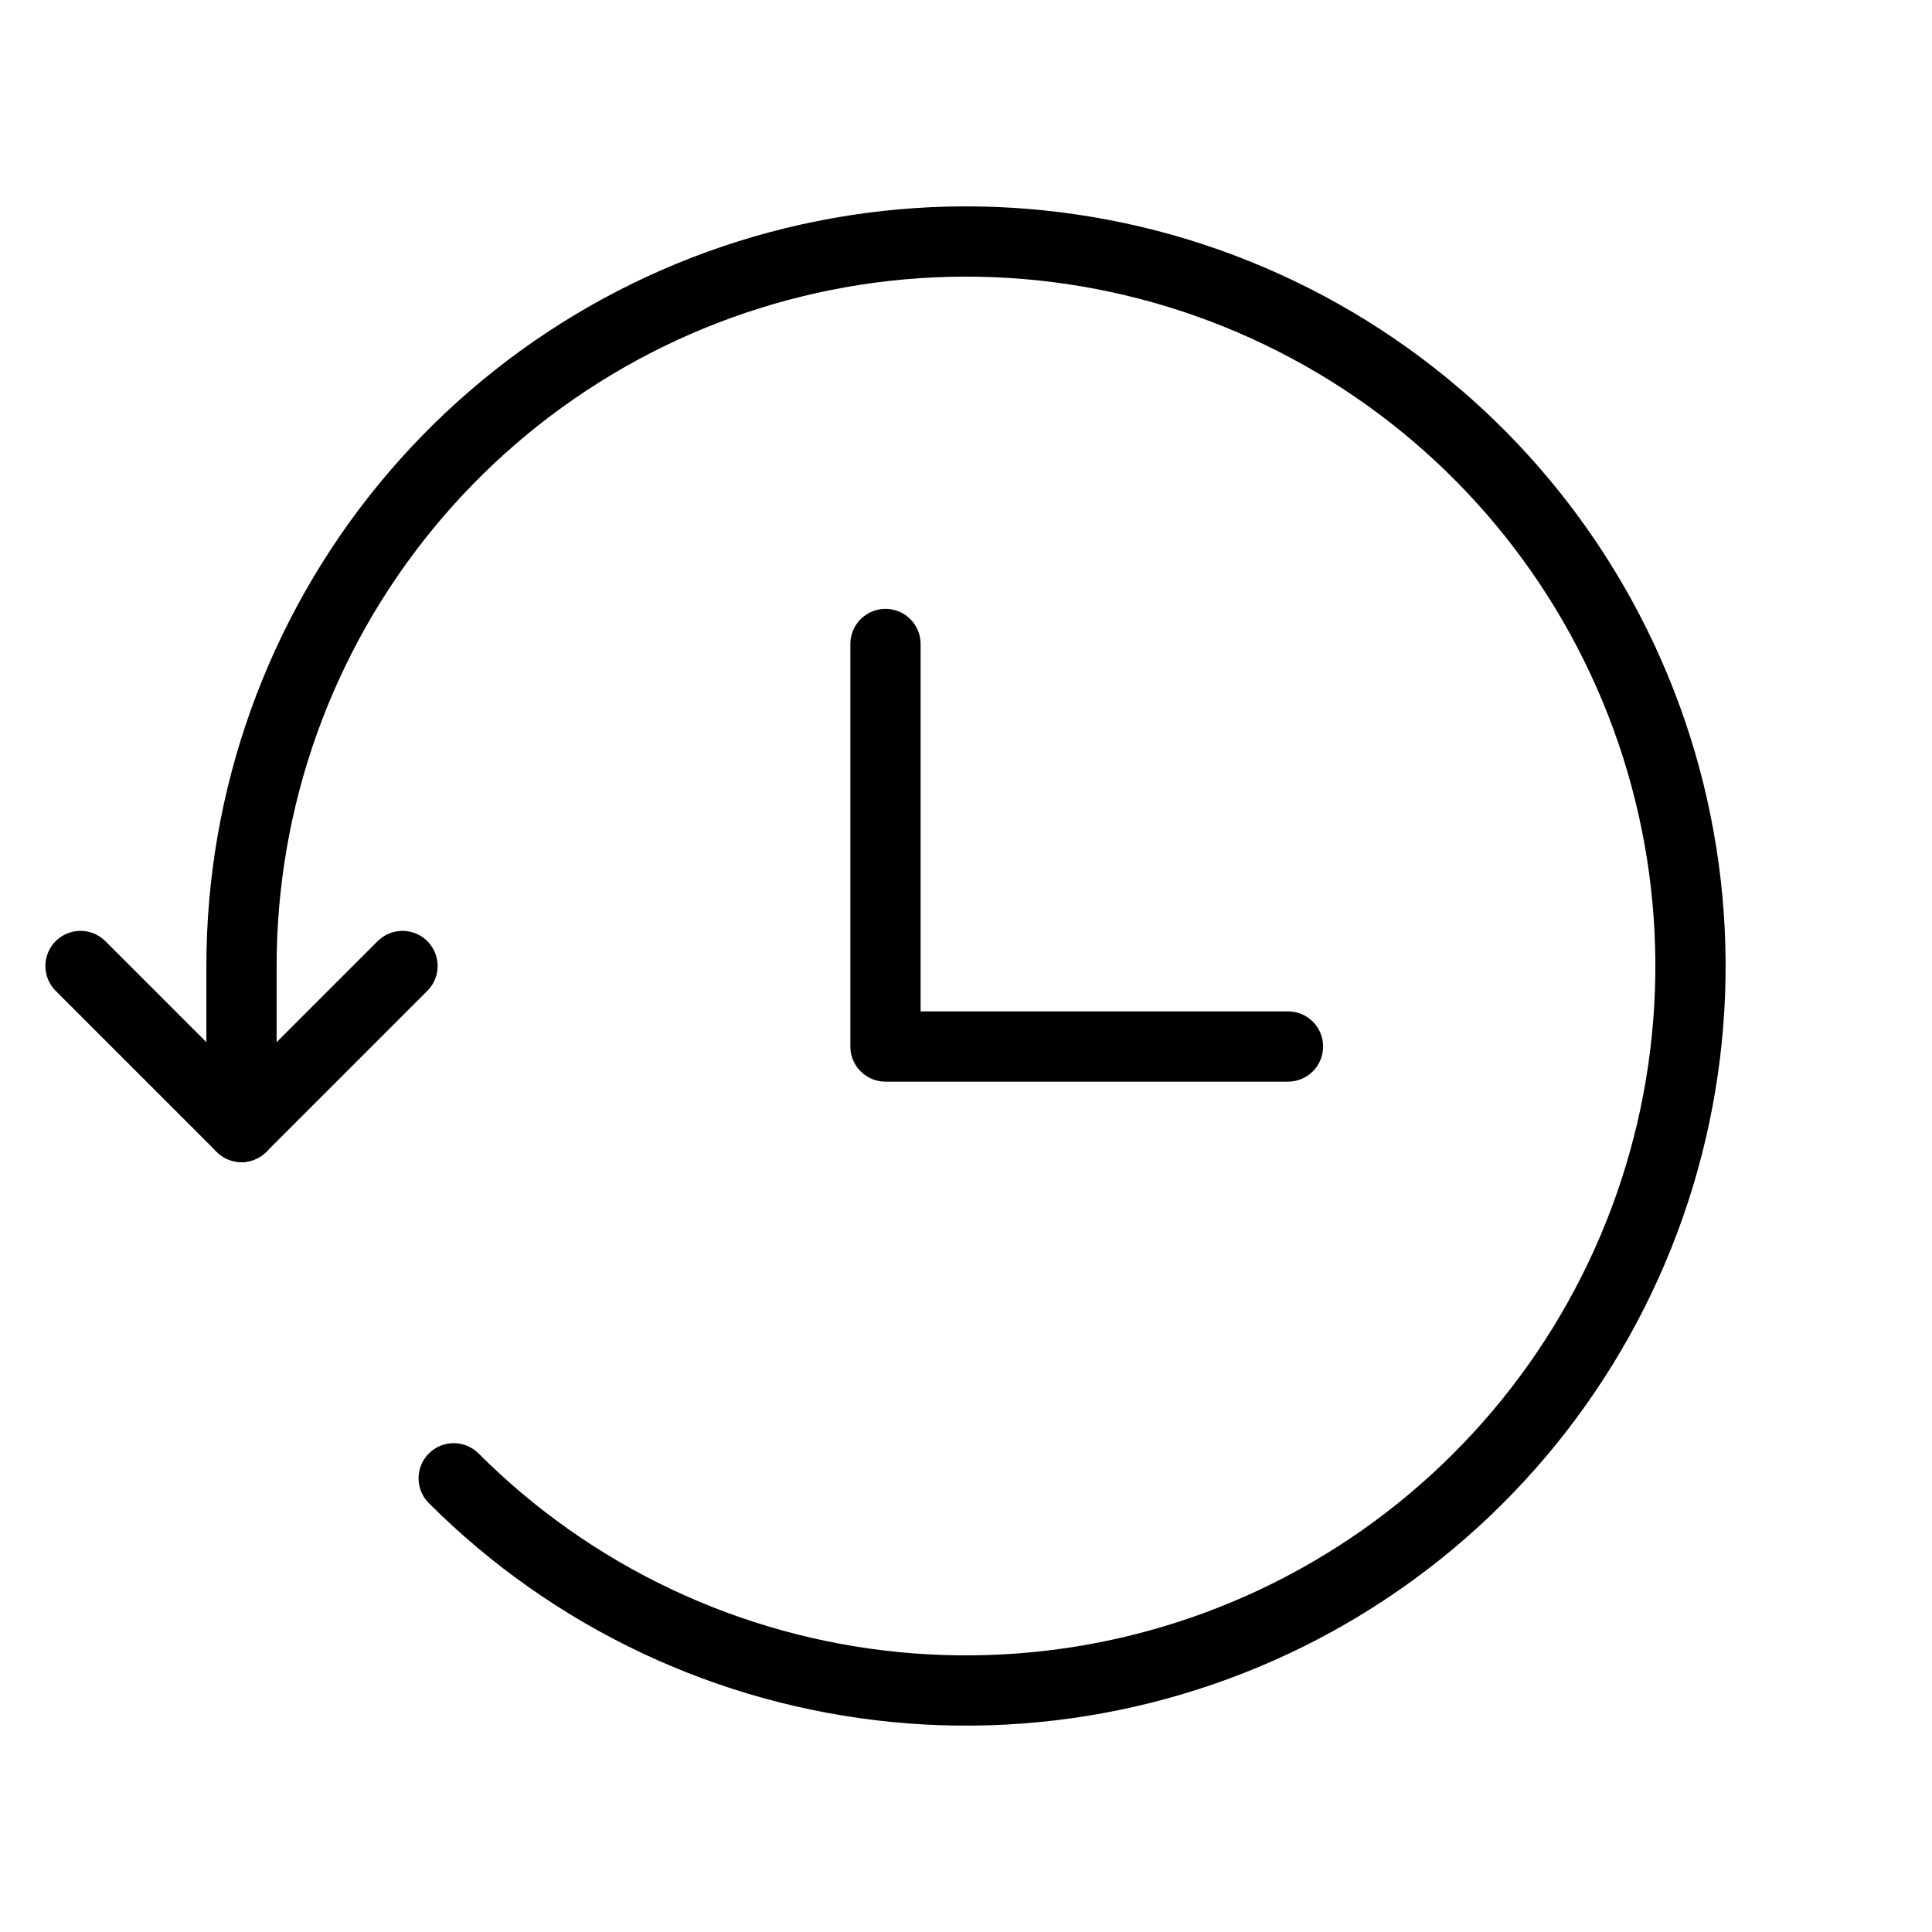
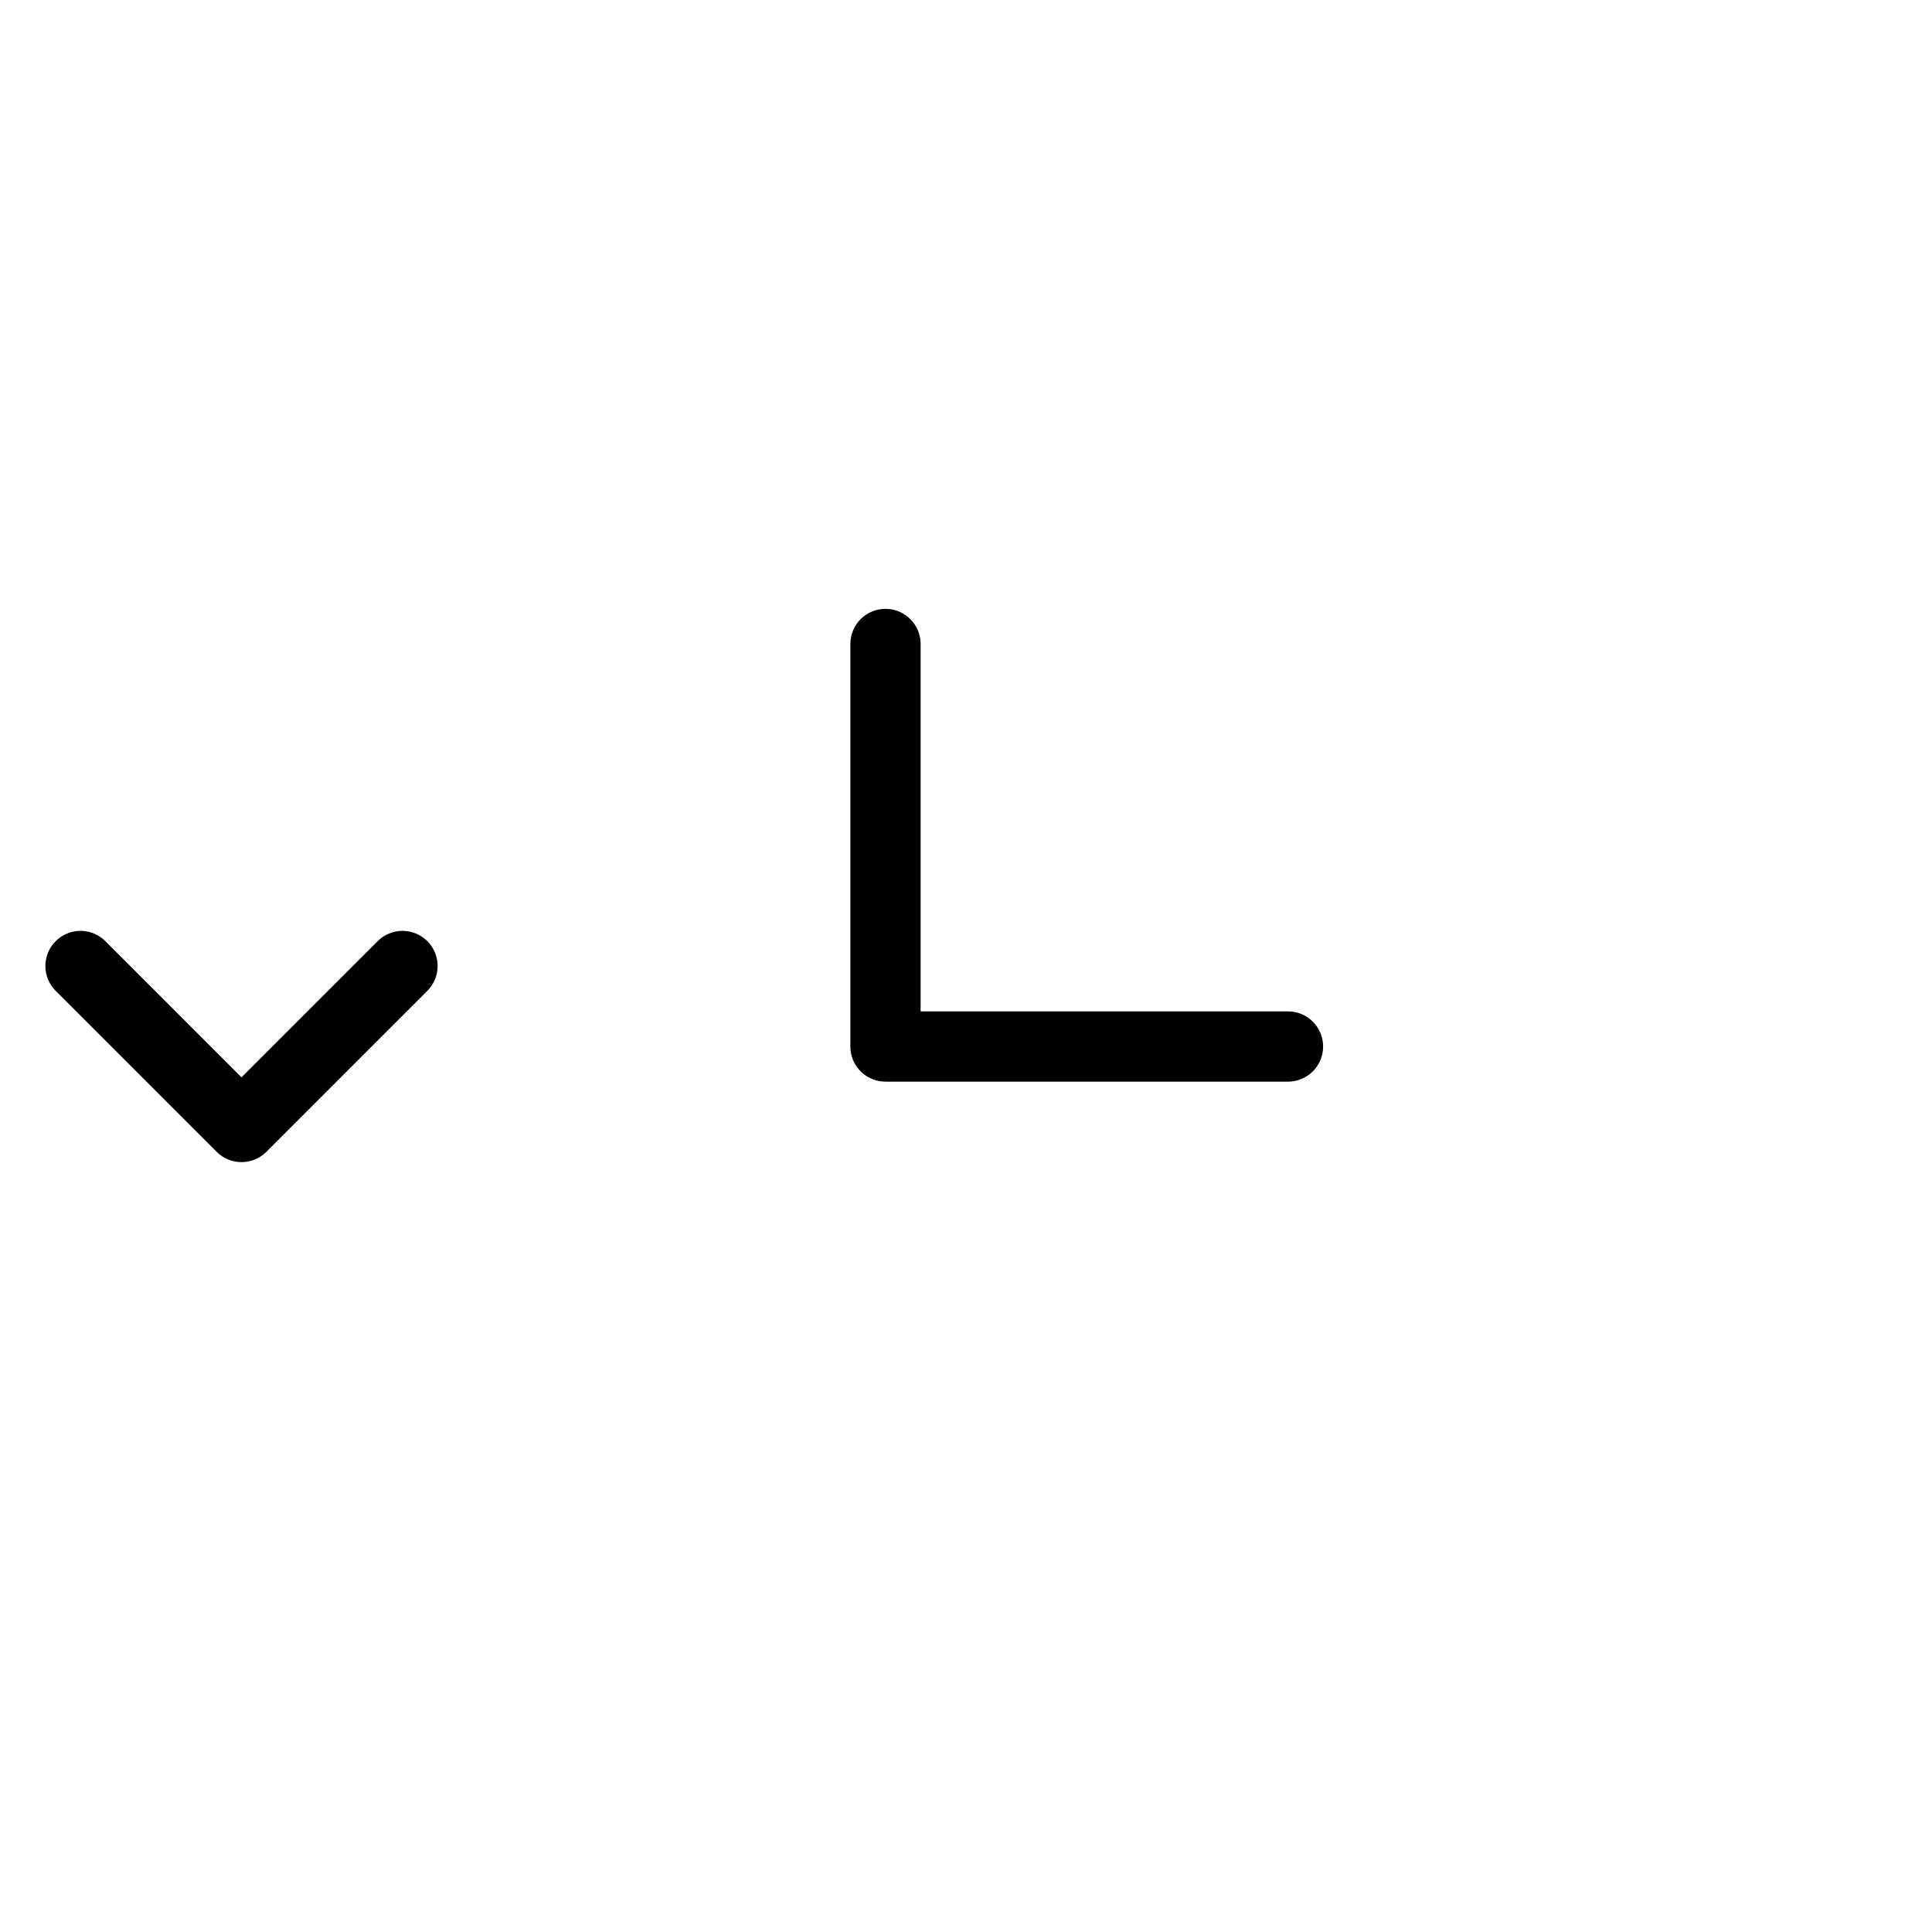
<svg xmlns="http://www.w3.org/2000/svg" width="55" height="55" viewBox="0 0 55 55" fill="none">
-   <path d="M12.916 42.084C16.29 45.459 20.73 47.558 25.479 48.026C30.229 48.493 34.993 47.3 38.96 44.648C42.928 41.996 45.853 38.051 47.238 33.484C48.622 28.917 48.38 24.012 46.553 19.603C44.726 15.195 41.427 11.556 37.218 9.308C33.008 7.059 28.15 6.34 23.47 7.273C18.79 8.205 14.578 10.732 11.552 14.422C8.526 18.112 6.873 22.737 6.875 27.509V32.083" stroke="black" stroke-width="2" stroke-linecap="round" stroke-linejoin="round" />
  <path d="M2.292 27.5L6.875 32.083L11.458 27.5M25.208 18.333V29.792H36.666" stroke="black" stroke-width="2" stroke-linecap="round" stroke-linejoin="round" />
</svg>